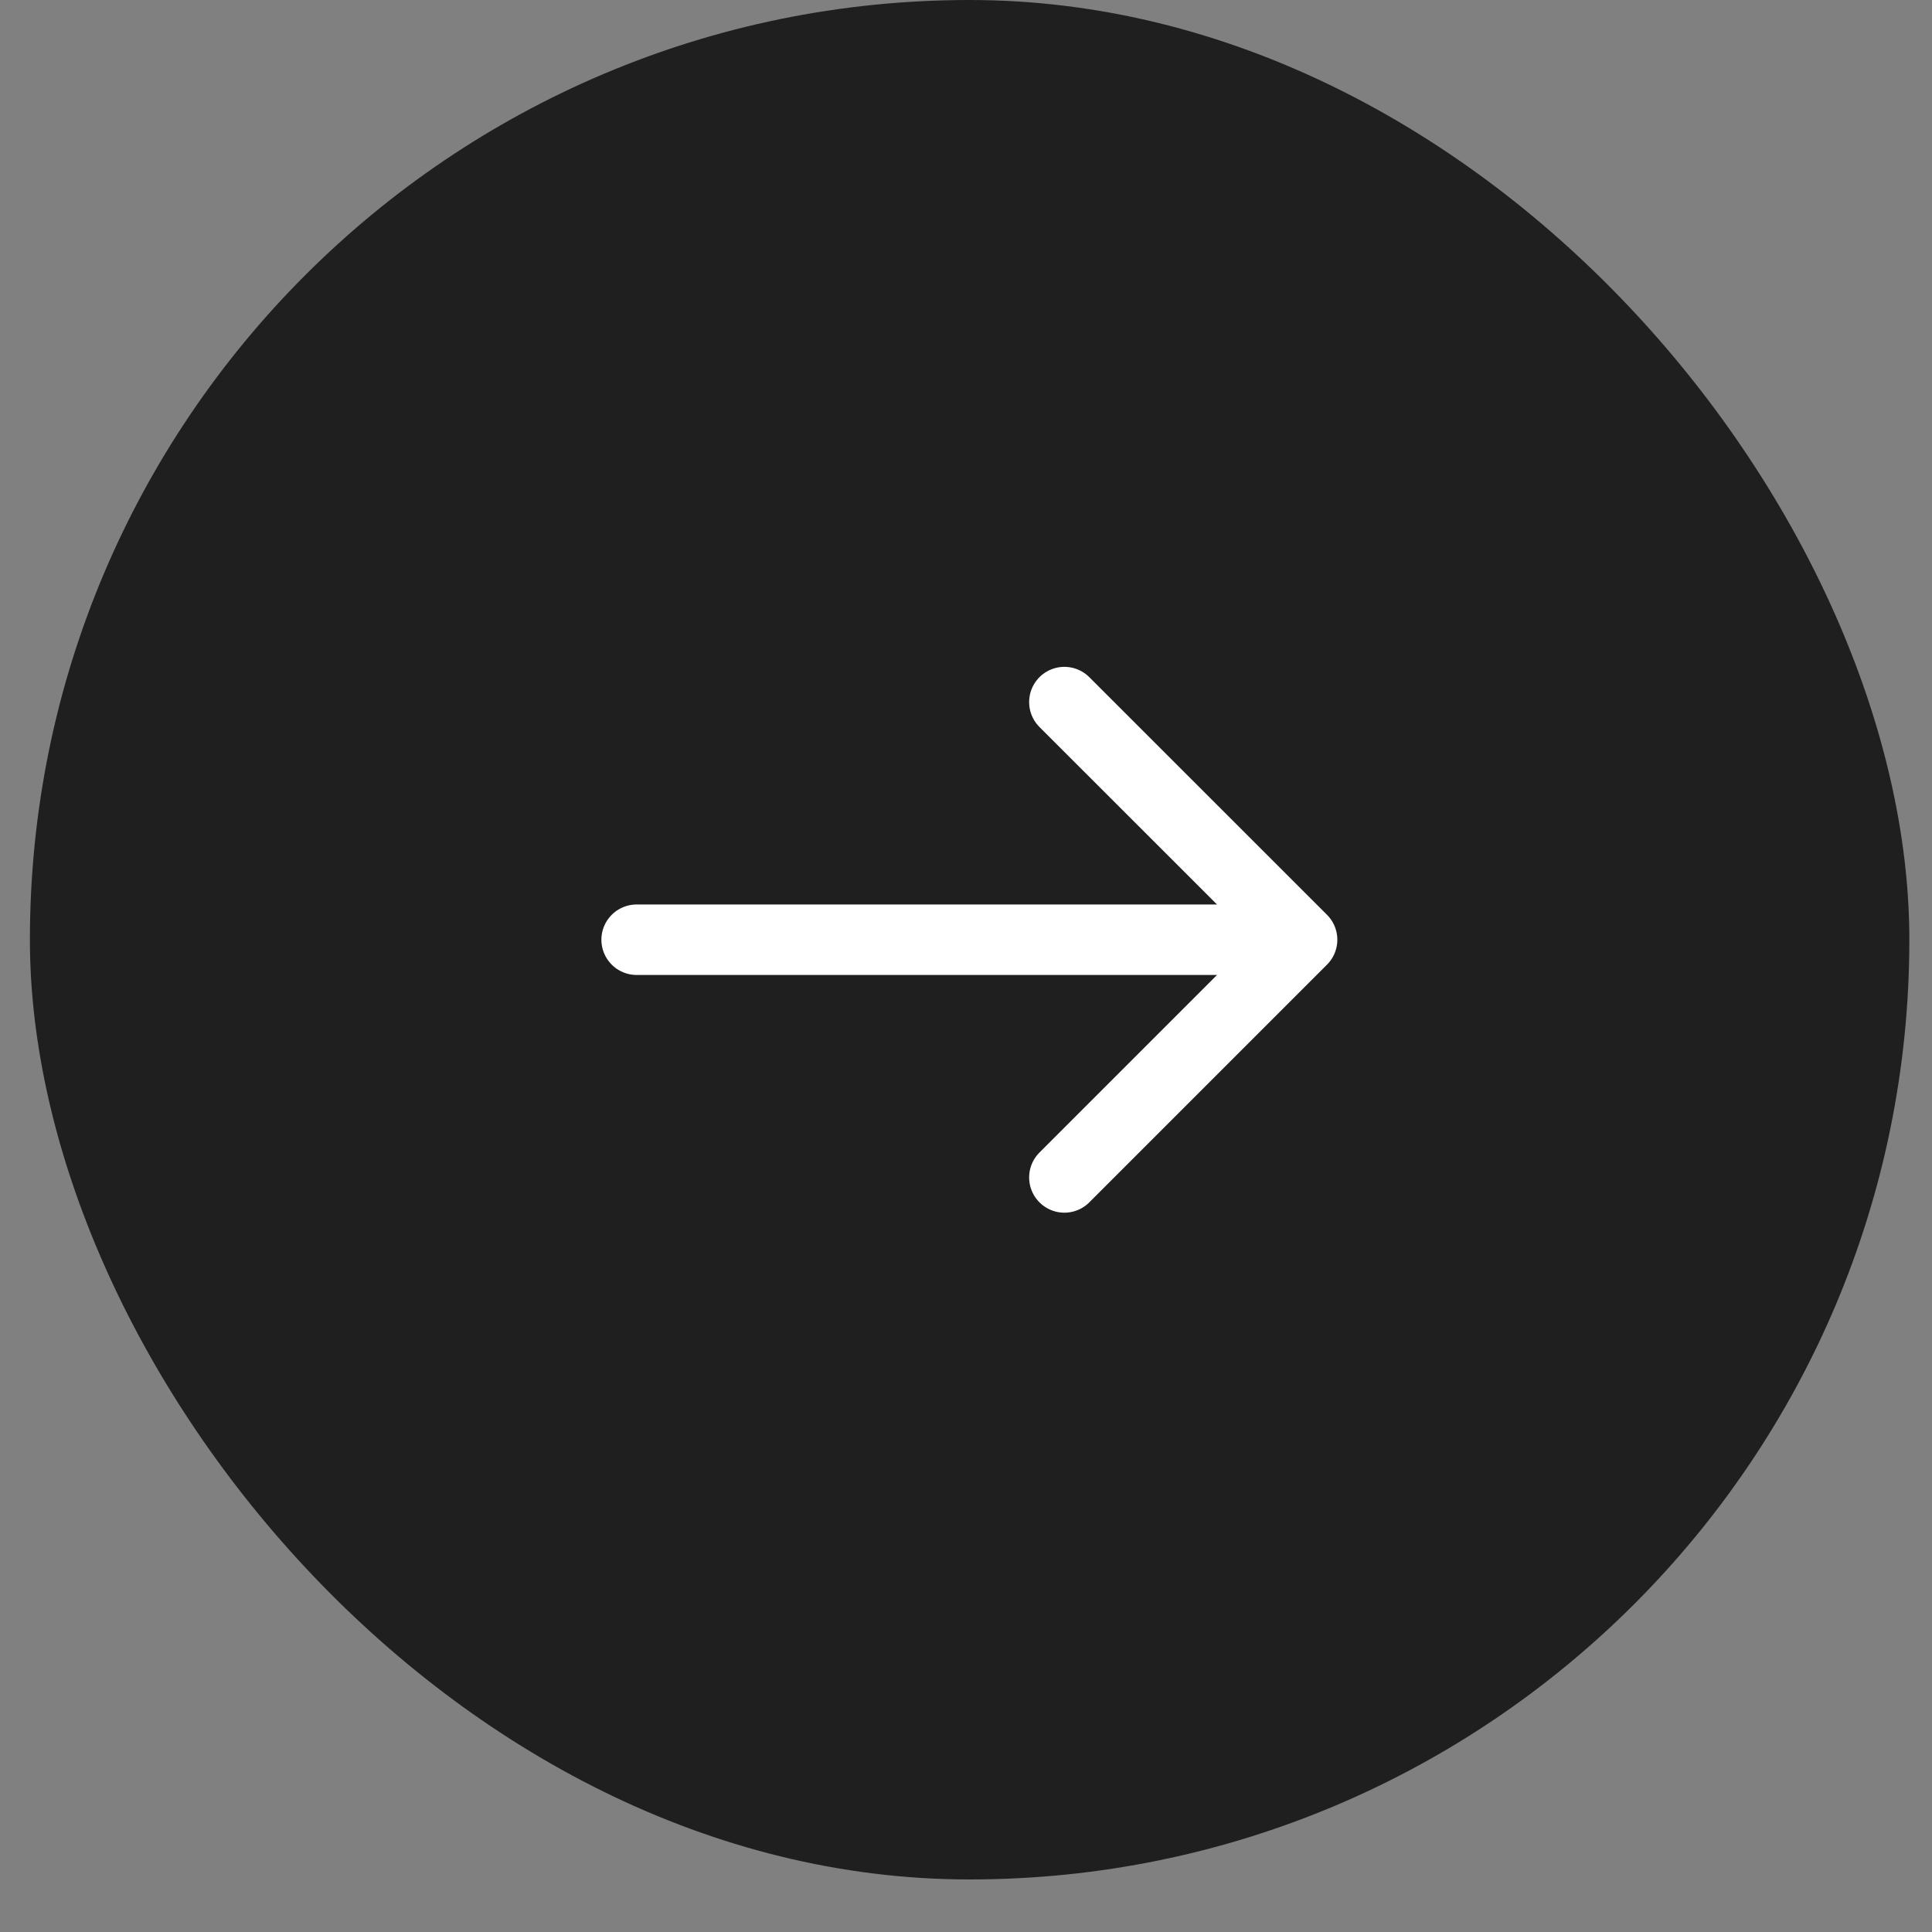
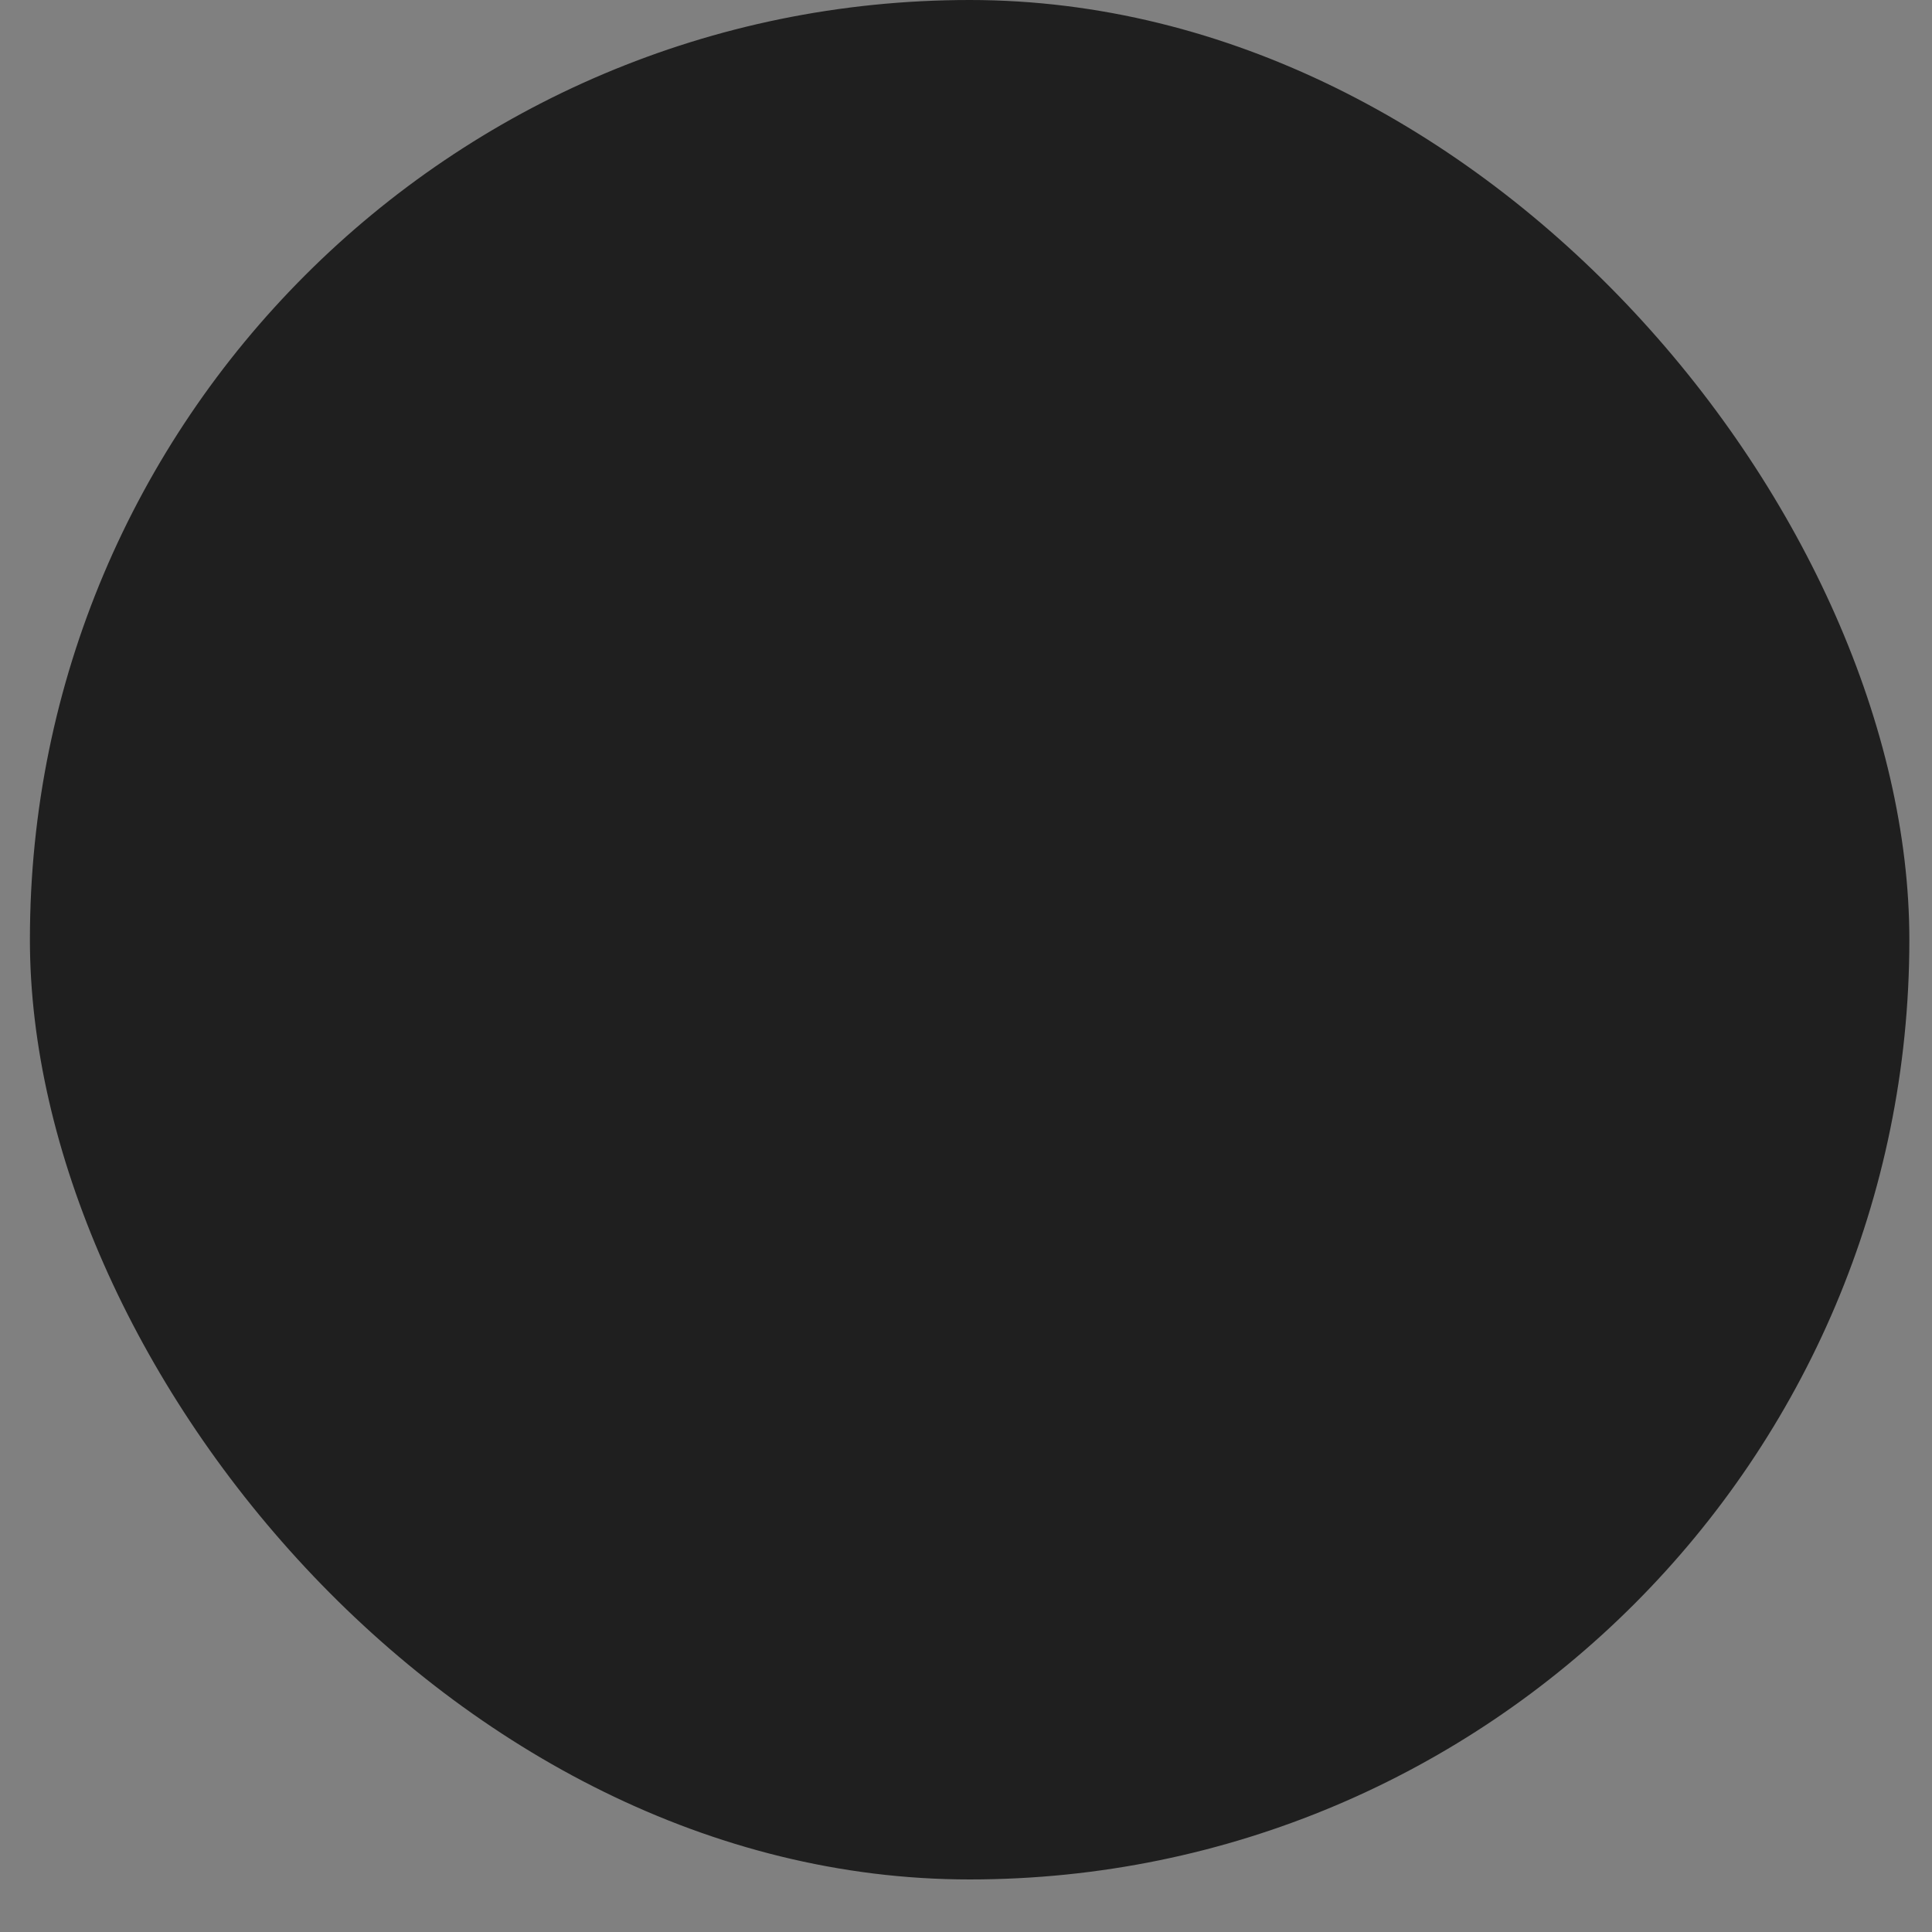
<svg xmlns="http://www.w3.org/2000/svg" width="25" height="25" viewBox="0 0 25 25" fill="none">
  <rect x="0" y="0" width="25" height="25" fill="#808080" stroke="none" />
  <rect x="0.387" width="24.32" height="24.32" rx="12.16" fill="#1F1F1F" />
-   <path d="M13.773 9.085L16.849 12.16L13.773 15.236" stroke="white" stroke-width="0.912" stroke-miterlimit="10" stroke-linecap="round" stroke-linejoin="round" />
-   <path d="M8.238 12.16H16.765" stroke="white" stroke-width="0.912" stroke-miterlimit="10" stroke-linecap="round" stroke-linejoin="round" />
</svg>